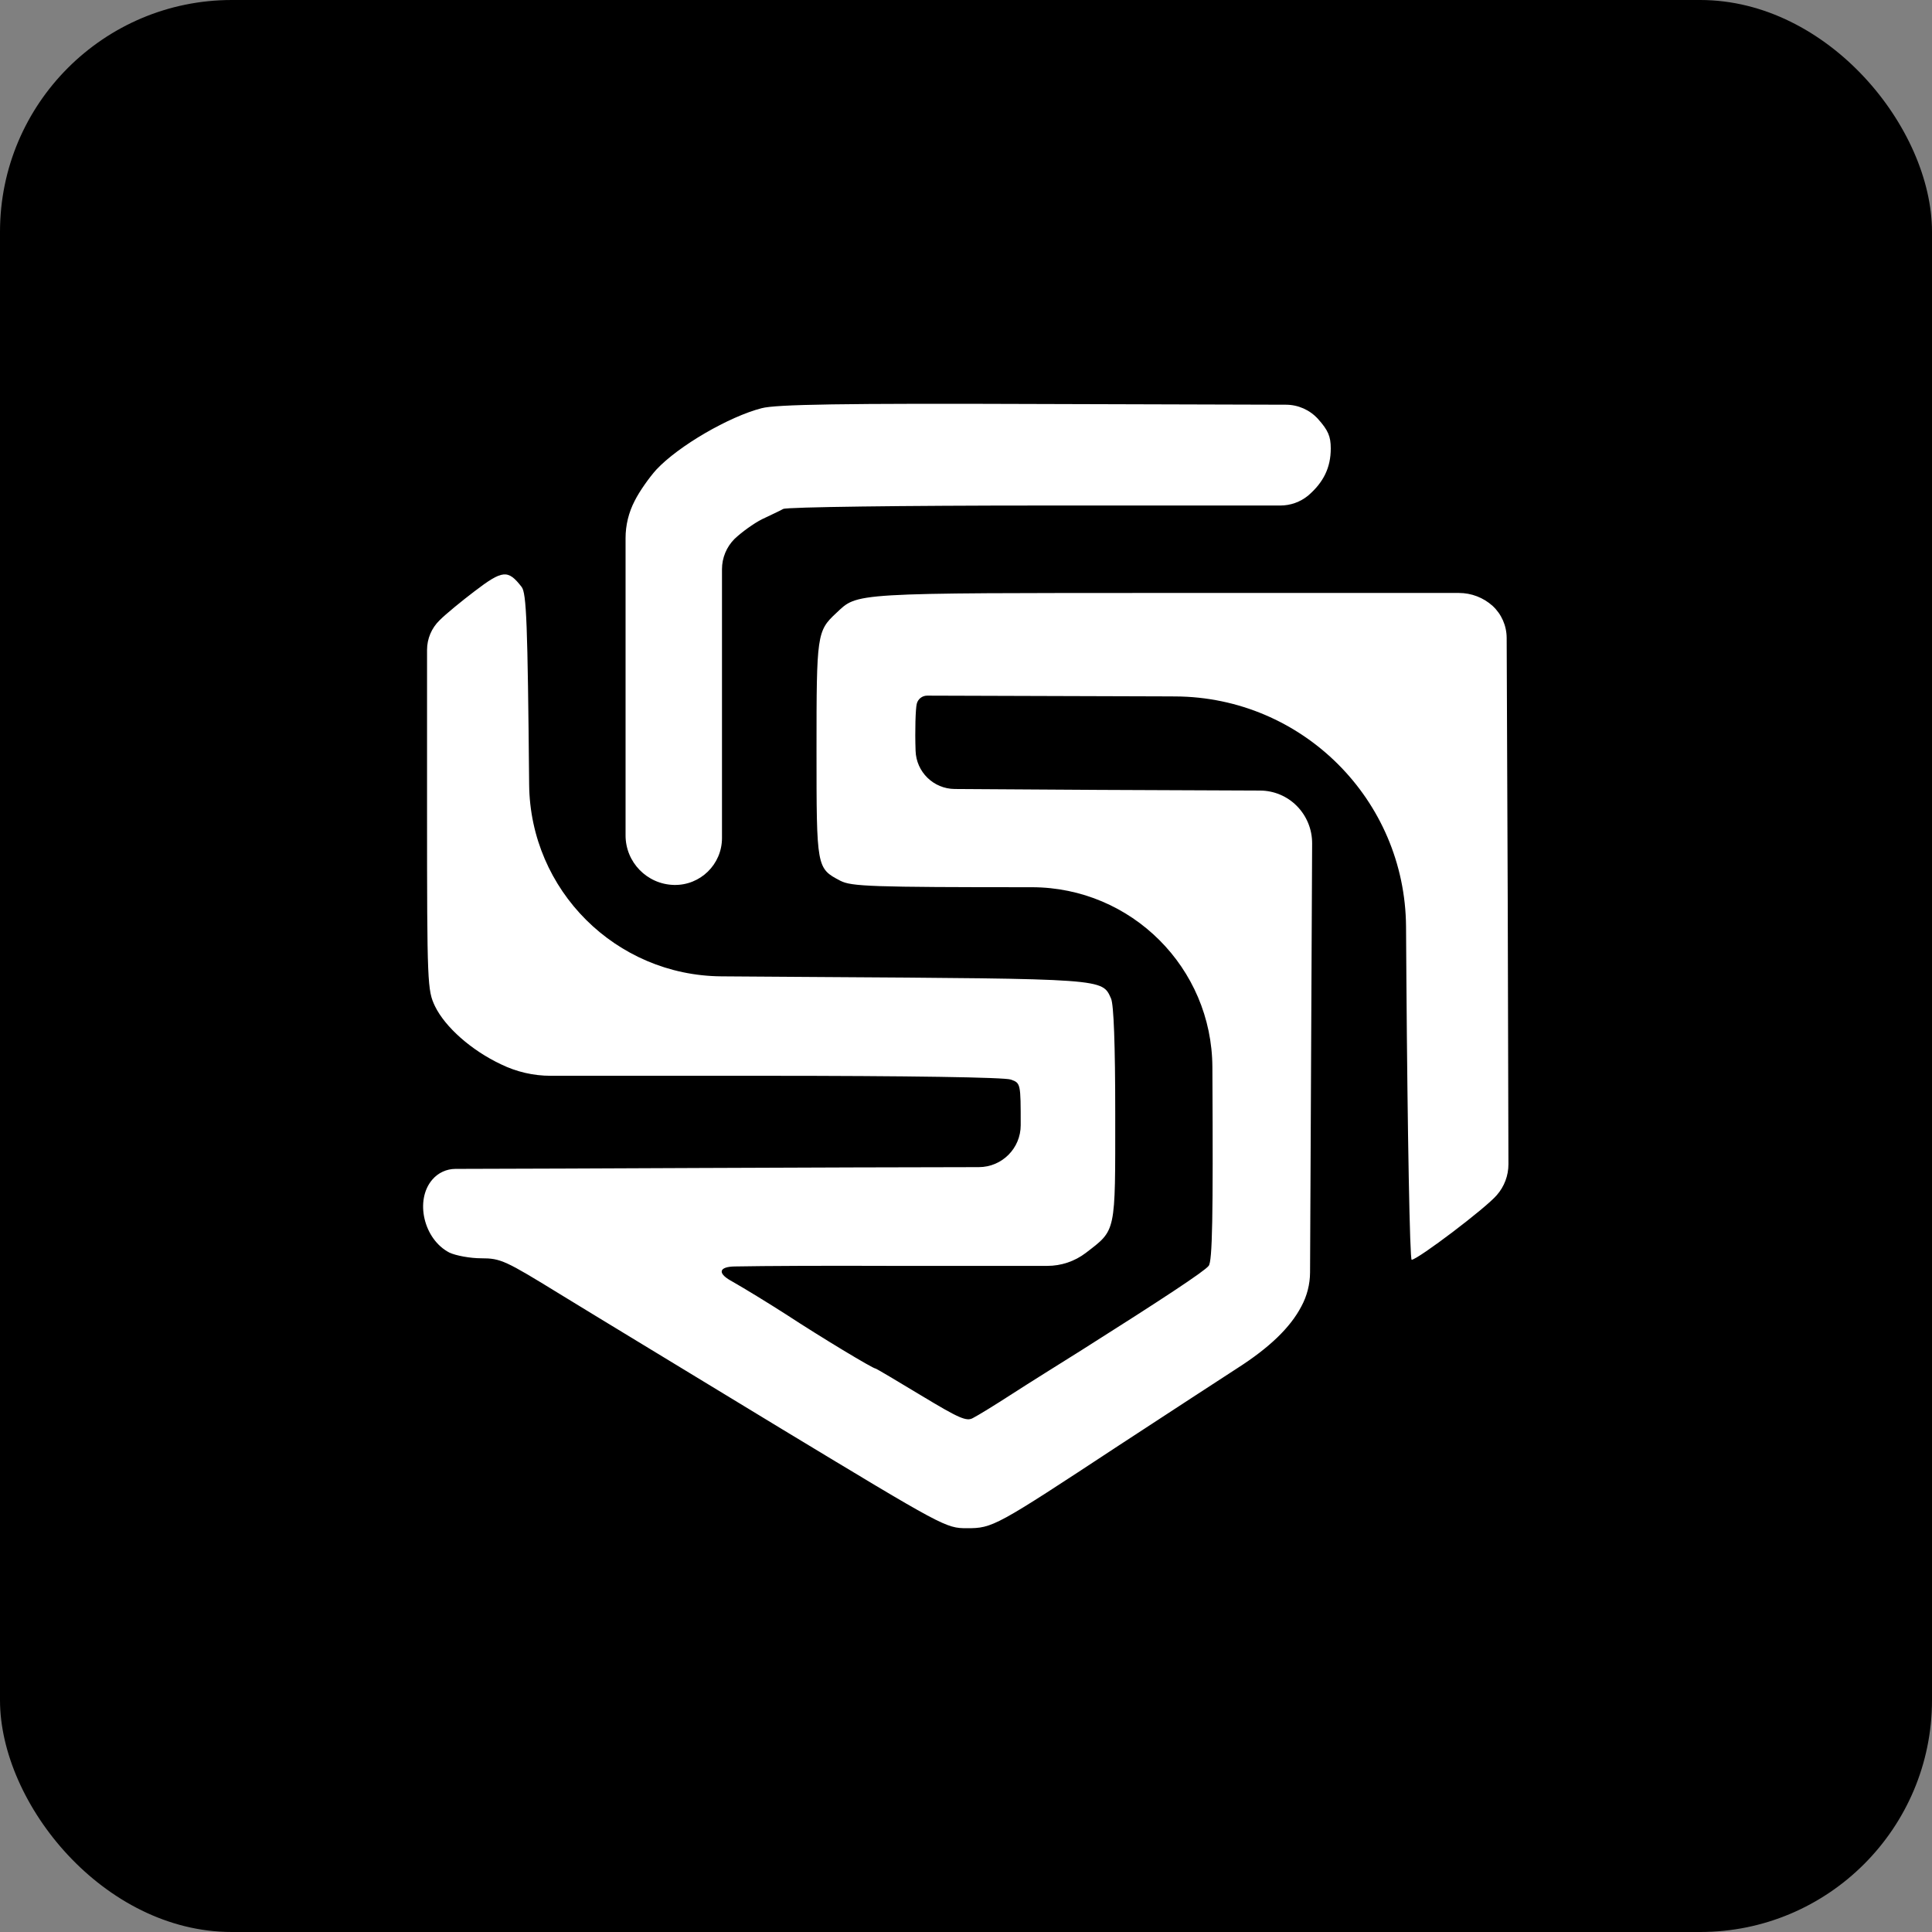
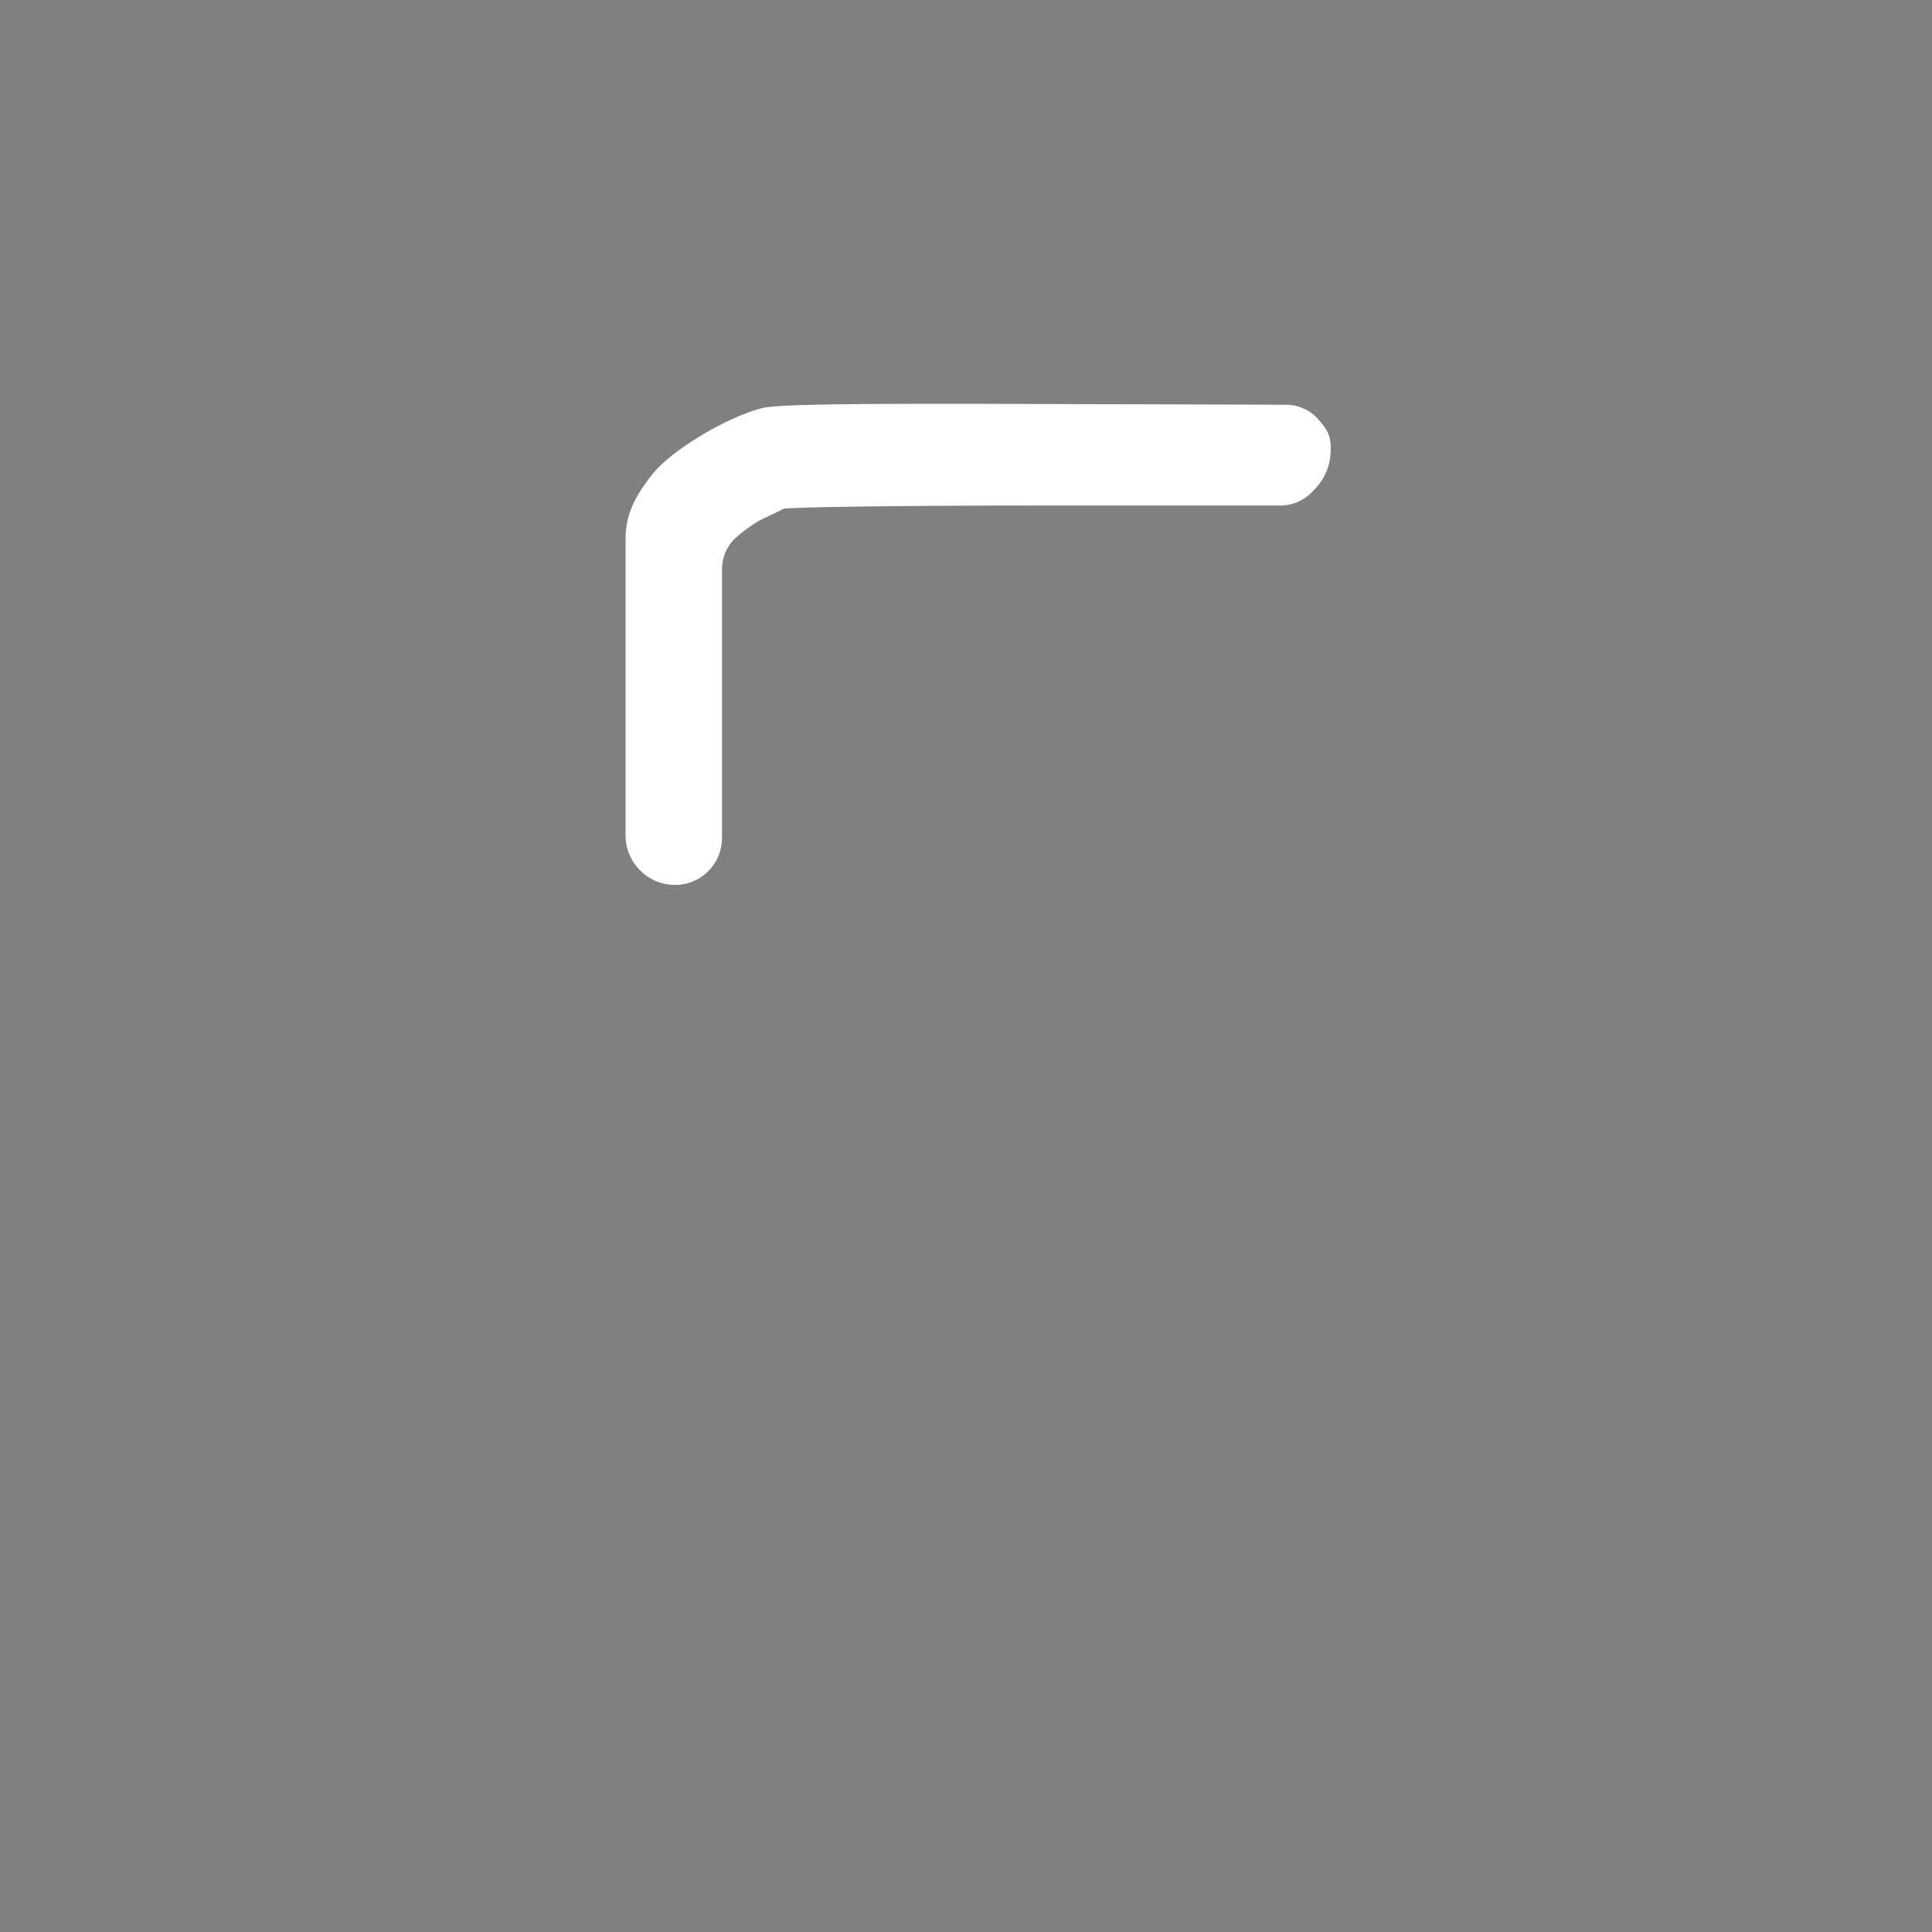
<svg xmlns="http://www.w3.org/2000/svg" width="1000" height="1000" viewBox="0 0 1000 1000" fill="none">
  <rect x="0" y="0" width="1000" height="1000" fill="#808080" stroke="none" />
-   <rect width="1000" height="1000" rx="120" fill="black" />
  <path d="M394.249 211.28C377.417 215.609 351.191 230.761 339.644 243.158C336.121 247.094 331.033 254.178 328.488 259.294C325.402 265.242 323.791 271.844 323.791 278.544V362.802V432.395C323.791 446.329 334.913 457.716 348.843 458.044C362.474 458.368 373.699 447.407 373.699 433.772V372.051V294.625C373.699 288.759 376.021 283.132 380.157 278.973C383.876 275.431 390.139 270.905 394.445 268.74C398.555 266.772 403.643 264.411 405.405 263.427C407.362 262.443 467.251 261.656 539.862 261.656H662.709C667.939 261.656 673.009 259.848 677.059 256.539C685.084 249.652 688.802 241.978 688.802 232.138C688.802 225.841 687.432 222.693 682.148 216.789C677.907 212.149 671.916 209.498 665.63 209.48L539.666 209.115C435.349 208.721 401.686 209.312 394.249 211.28Z" fill="white" />
-   <path d="M245.504 306.128C239.045 311.047 230.825 317.738 227.498 321.083C223.368 325.109 221.039 330.633 221.039 336.4V419.868C221.039 509.6 221.235 512.552 225.149 520.817C230.434 531.64 243.938 543.644 259.4 550.925C267.385 554.809 276.148 556.828 285.028 556.828H394.836C470.382 556.828 520.29 557.615 523.226 558.796C528.314 560.567 528.314 560.961 528.314 582.41C528.314 594.373 518.631 604.078 506.668 604.105L441.807 604.253C394.053 604.449 326.53 604.646 291.889 604.843L235.717 605.017C231.121 605.032 226.761 607.052 223.779 610.55C214.581 621.176 219.278 641.445 232.587 648.332C235.914 649.906 243.351 651.284 249.027 651.284C259.204 651.284 261.553 652.464 289.736 669.781C306.372 680.014 358.041 711.302 404.621 739.639C488.584 790.409 489.562 790.999 500.522 790.999C513.831 790.999 515.201 790.212 579.2 748.1C605.622 730.784 633.218 712.876 640.46 708.154C657.096 697.527 667.86 687.098 673.536 676.275C676.491 670.85 678.053 664.776 678.083 658.599L678.624 546.595L679.157 436.56C679.192 429.276 676.324 422.277 671.187 417.113C666.174 412.072 659.366 409.225 652.257 409.195L569.023 408.848L494.179 408.38C483.193 408.312 474.233 399.56 473.905 388.579C473.514 377.756 473.905 366.933 474.492 364.375C475.064 361.845 477.316 360.052 479.909 360.06L601.316 360.439L608.33 360.472C674.069 360.781 727.322 413.926 727.764 479.665L727.945 506.649C728.532 586.739 729.706 652.268 730.685 652.071C734.208 651.677 769.045 625.308 774.721 618.618C778.63 614.18 780.78 608.465 780.764 602.552L780.397 466.112L779.85 330.155C779.824 323.867 777.187 317.872 772.568 313.605C767.78 309.298 761.568 306.915 755.127 306.915H608.362C439.067 306.915 444.156 306.718 432.805 317.344C422.823 326.593 422.627 328.561 422.627 387.989C422.627 449.385 422.627 449.385 434.957 455.879C440.633 458.831 451.006 459.224 534.186 459.224C585.622 459.333 627.32 500.95 627.528 552.386L627.542 555.844C627.934 629.441 627.542 653.055 625.585 655.219C623.237 658.171 601.708 672.339 560.02 698.708C549.06 705.596 532.62 715.828 523.813 721.535C515.005 727.242 506.002 732.751 503.654 733.932C500.327 735.9 496.412 734.129 476.841 722.322C464.119 714.648 453.55 708.35 453.159 708.35C451.789 708.35 424.976 692.214 406.97 680.407C397.771 674.504 385.245 666.829 378.982 663.287C378.665 663.108 378.352 662.929 378.044 662.751C371.205 658.808 372.359 655.66 380.251 655.517C396.23 655.226 426.698 655.085 461.183 655.219H542.11C549.285 655.219 556.264 652.869 561.977 648.529C577.83 636.328 577.243 638.69 577.243 576.703C577.243 540.495 576.46 520.03 575.09 516.881C570.393 506.452 573.133 506.649 418.713 505.665L373.452 505.355C318.736 504.981 274.426 460.807 273.883 406.093C273.1 322.46 272.513 306.915 269.968 303.766C262.923 294.714 260.183 294.911 245.504 306.128Z" fill="white" />
</svg>